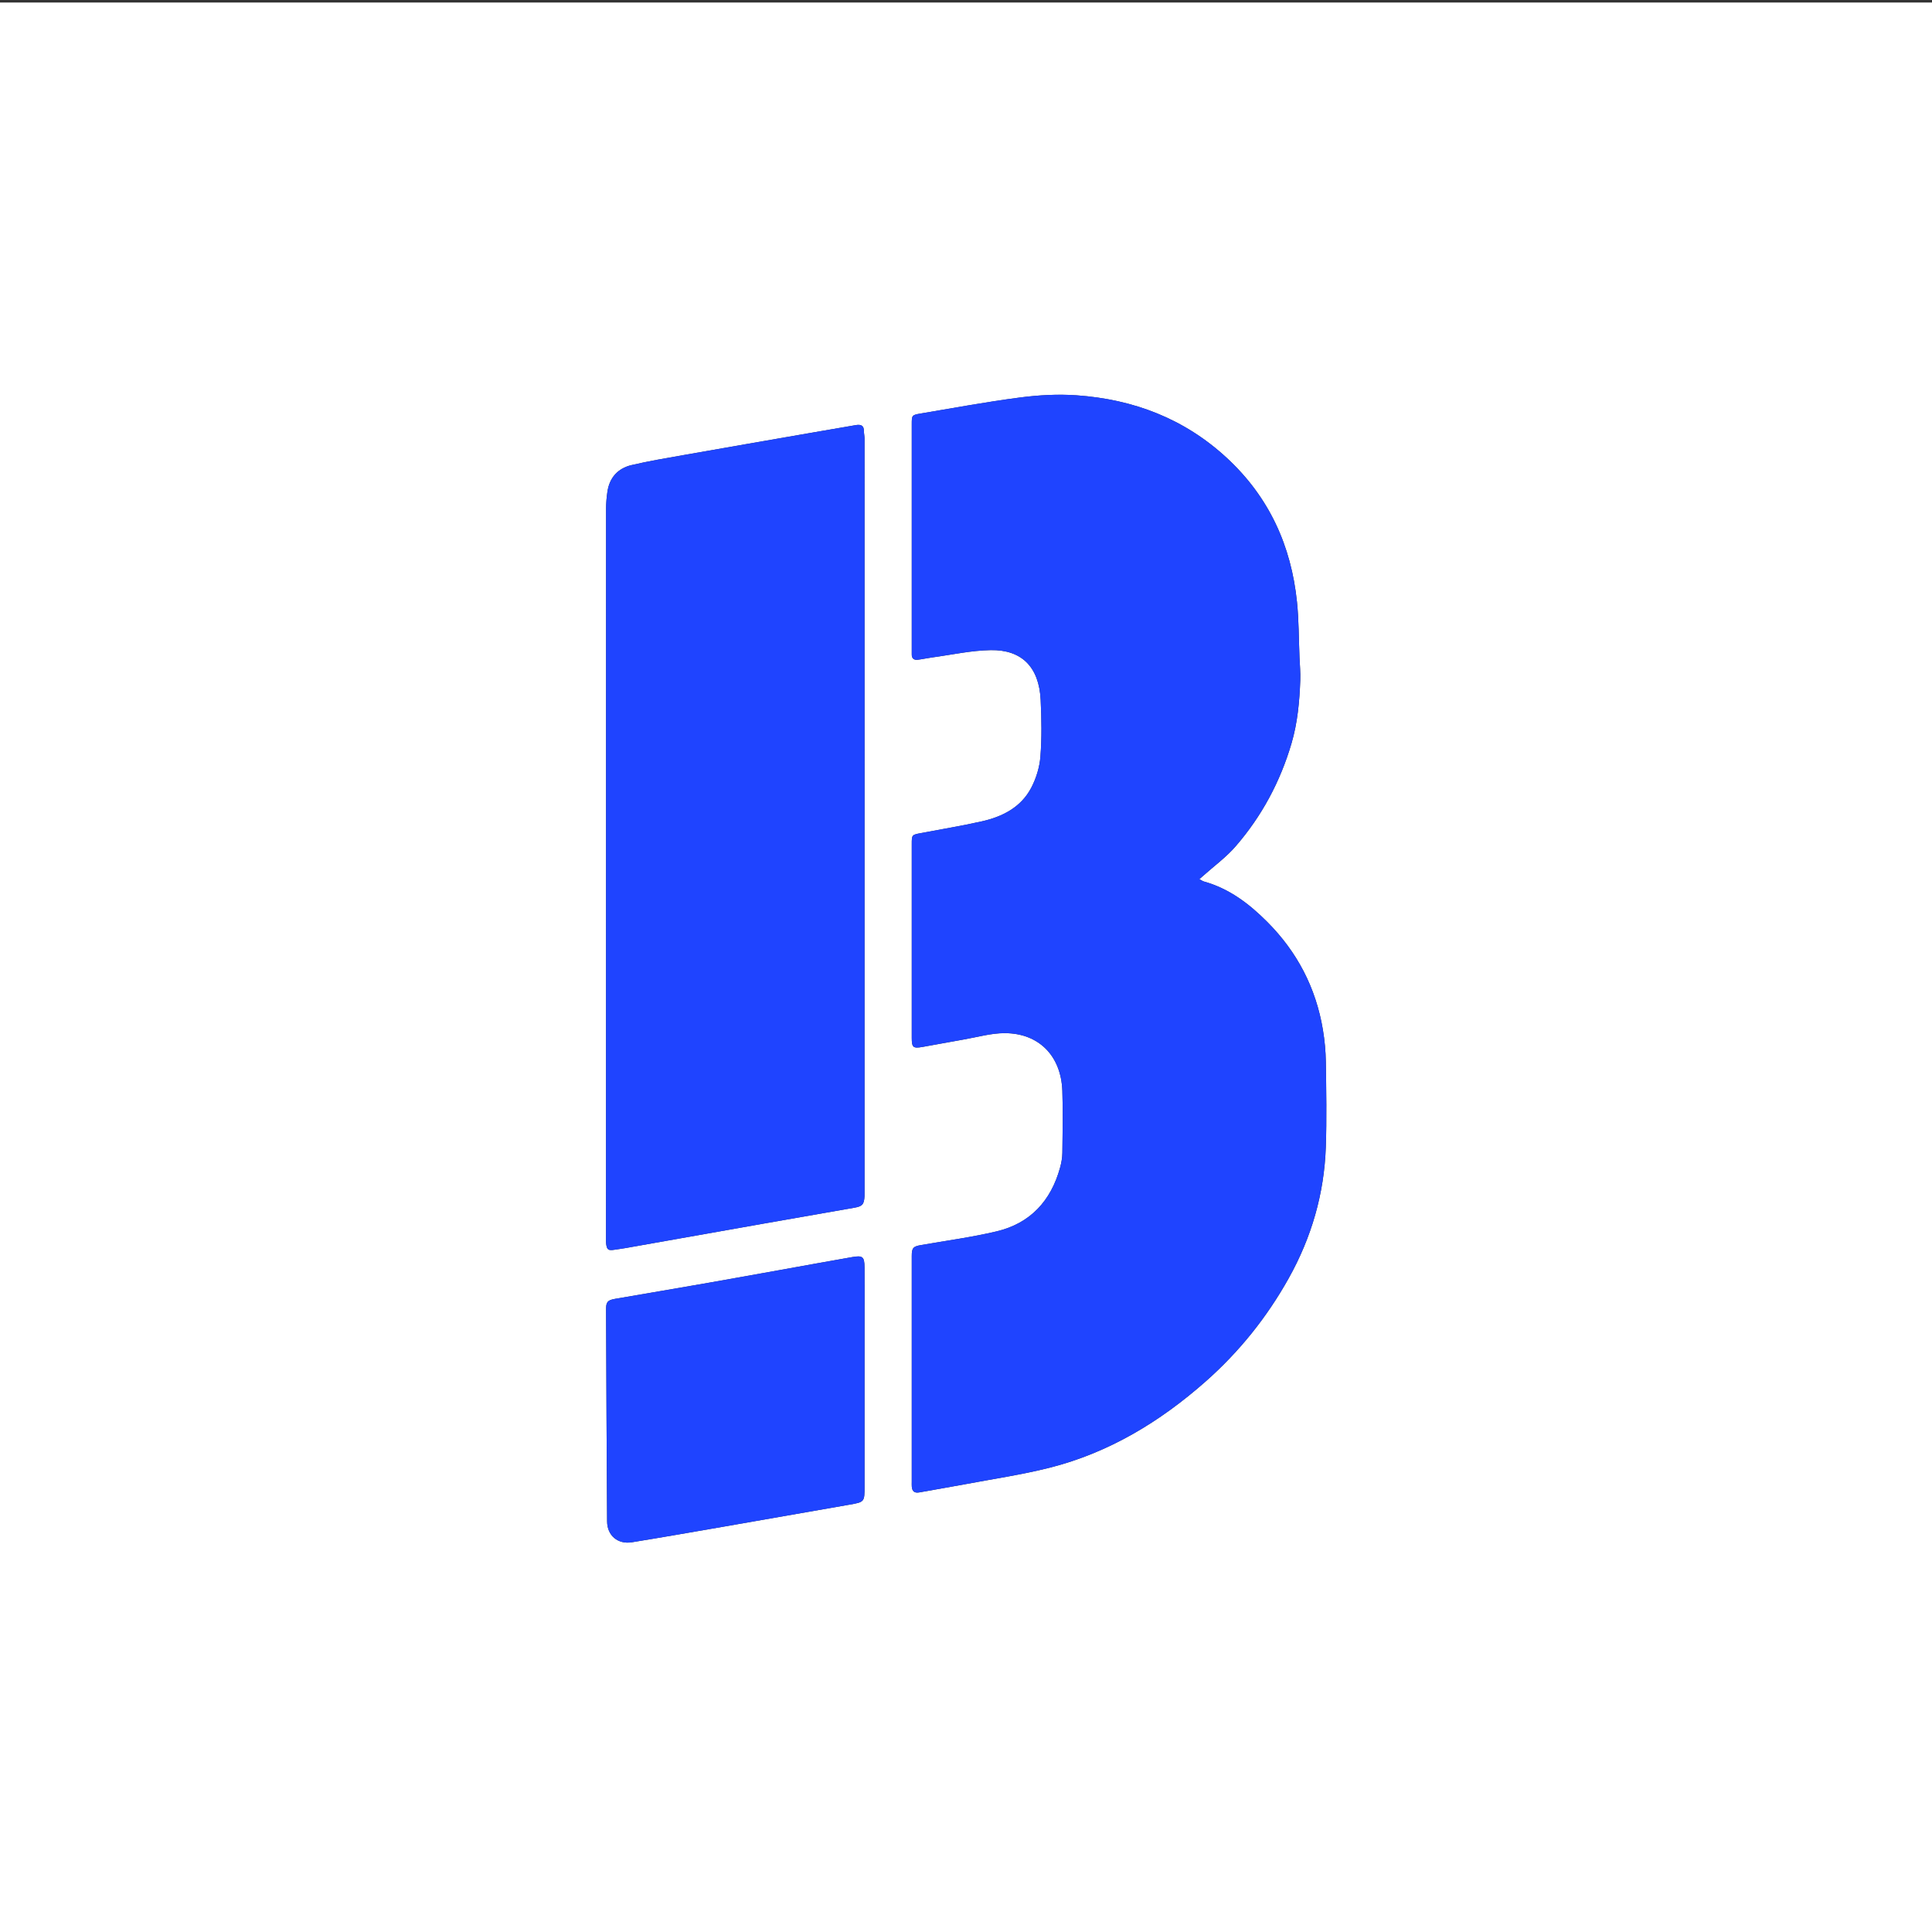
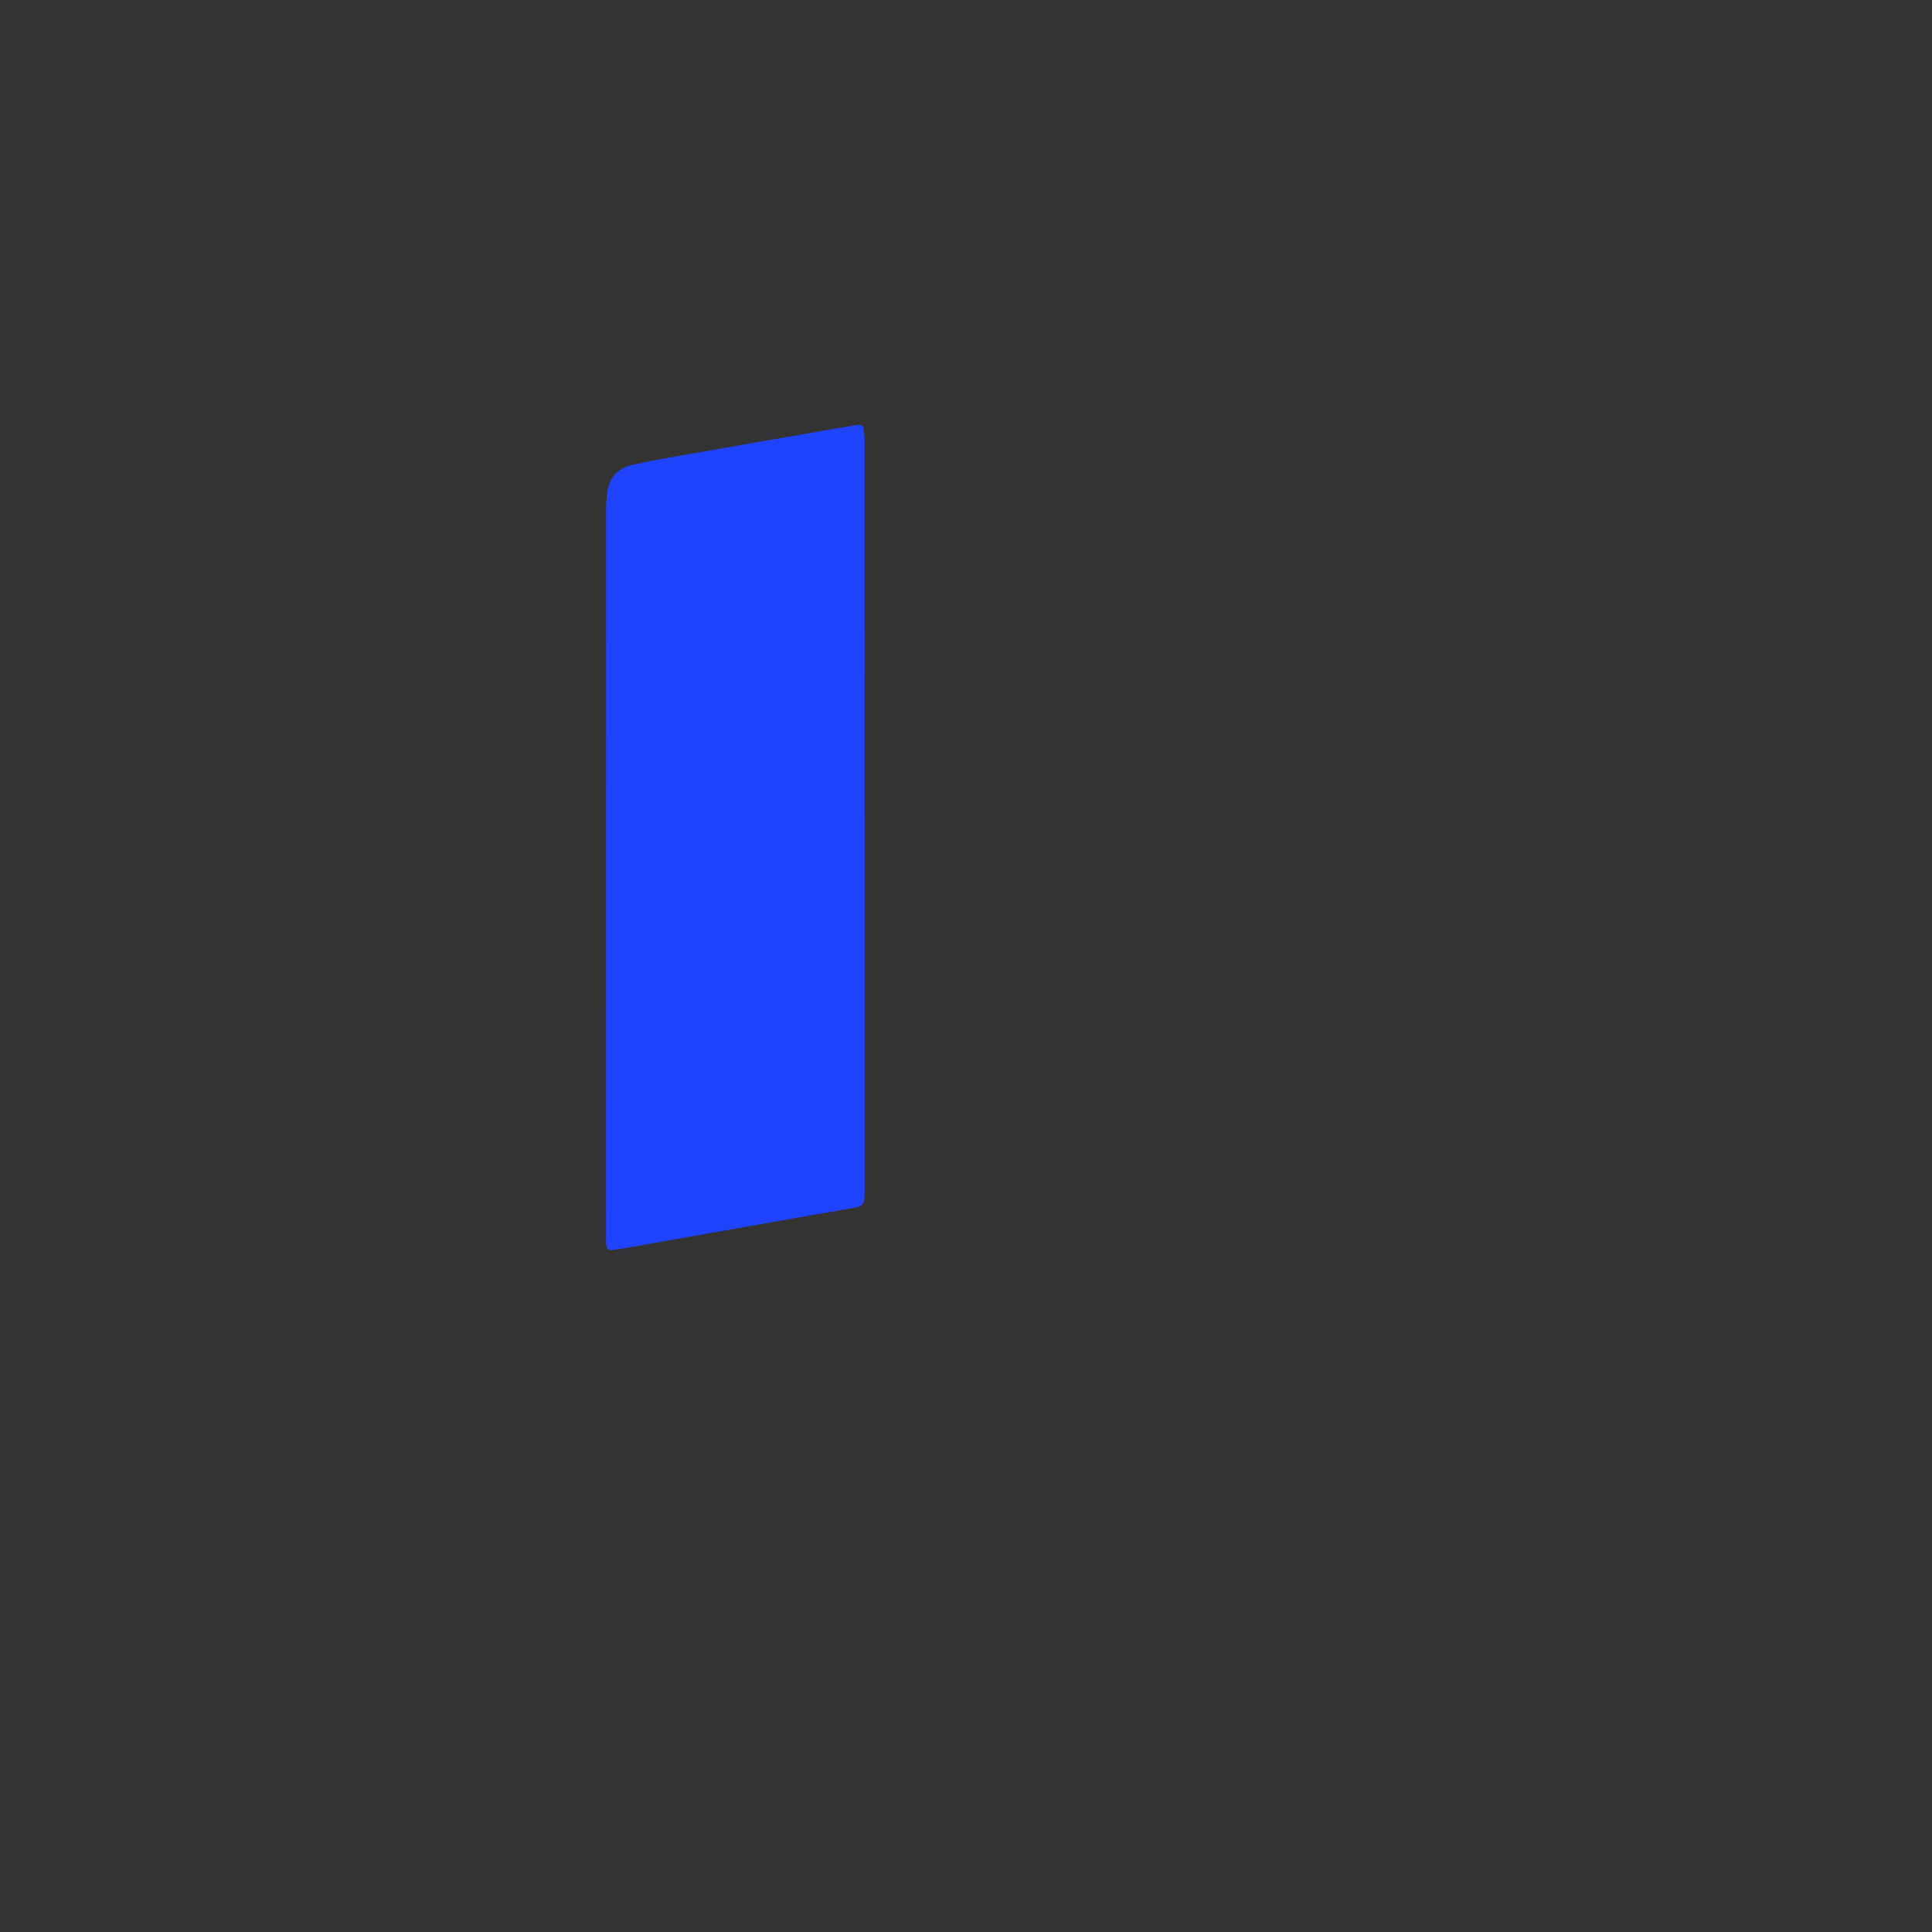
<svg xmlns="http://www.w3.org/2000/svg" id="Laag_1" viewBox="0 0 1600 1600">
  <rect x="0" y="0" width="1600" height="1600" fill="#333333" stroke="none" />
  <defs>
    <style>.cls-1{fill:#1f44ff;}.cls-1,.cls-2{stroke-width:0px;}.cls-2{fill:#fff;}</style>
  </defs>
-   <path class="cls-2" d="m1600,1602.08H0c0-533.33,0-1066.67,0-1600,533.33,0,1066.67,0,1600,0,0,533.33,0,1066.67,0,1600Zm-606.72-874c1.26-1.11,2.09-1.82,2.9-2.55,9.14-8.19,19.26-15.54,27.23-24.75,21.54-24.88,36.83-53.4,46.15-85.08,5.04-17.14,6.64-34.72,7.28-52.43.23-6.3-.37-12.64-.64-18.96-.63-15.24-.52-30.56-2.07-45.7-4.79-46.71-23.12-86.94-58-119.26-35.26-32.67-77.44-48.66-124.63-51.97-15.6-1.1-31.58-.17-47.12,1.86-27.5,3.59-54.82,8.66-82.18,13.27-7.09,1.2-7.11,1.56-7.11,8.85,0,62.66,0,125.32,0,187.97,0,.83.03,1.67,0,2.5-.11,3.48,1.77,4.94,5,4.55,3.94-.48,7.82-1.36,11.76-1.89,16.19-2.18,32.37-5.81,48.6-6.08,25.66-.43,40.06,13.95,41.38,41.23.76,15.63,1.01,31.39-.2,46.96-.68,8.78-3.5,17.97-7.6,25.8-8.5,16.22-23.86,23.99-41.03,27.84-16.73,3.76-33.69,6.53-50.55,9.74-7.29,1.39-7.36,1.48-7.36,9.07,0,53.49,0,106.99,0,160.48,0,7.83,1.08,8.86,8.69,7.54,11.39-1.97,22.74-4.18,34.13-6.15,11.39-1.96,22.82-5.32,34.23-5.3,28.03.05,46.61,18.6,47.65,47.71.62,17.14.23,34.33.02,51.49-.05,4.08-.81,8.24-1.9,12.19-7.57,27.52-24.7,46.17-52.67,52.79-20.55,4.86-41.58,7.66-62.41,11.3-6.58,1.15-7.74,2.37-7.74,9.07,0,62.32,0,124.65,0,186.97,0,1.33-.07,2.67.03,4,.29,3.93,2.24,5.55,6.29,4.8,12.82-2.36,25.69-4.46,38.5-6.87,23.2-4.37,46.64-7.81,69.48-13.59,49.05-12.43,91.28-38.06,128.92-71.26,27.84-24.56,50.88-53.24,69.01-85.73,18.82-33.71,29.34-69.91,30.67-108.47.81-23.47.37-46.99.03-70.48-.13-8.93-.98-17.94-2.44-26.75-5.78-34.71-21.28-64.48-46.19-89.41-14.99-15-31.46-27.52-52.27-33.32-1.18-.33-2.23-1.13-3.82-1.96Zm-277.29-52.86c0-103.98,0-207.96-.02-311.94,0-2.14-.52-4.28-.52-6.41.01-4.73-2.84-5.47-6.59-4.84-12.54,2.12-25.07,4.3-37.59,6.48-34.98,6.09-69.98,12.13-104.94,18.32-14.48,2.56-29.02,4.96-43.33,8.34-11.31,2.67-18.28,10.39-19.99,22.16-.67,4.59-1.09,9.26-1.09,13.89-.05,201.46-.04,402.92-.04,604.38,0,1.33-.09,2.68.05,4,.6,5.41,1.7,6.21,7.07,5.37,2.95-.46,5.91-.82,8.85-1.34,38.52-6.81,77.03-13.66,115.55-20.46,24.71-4.36,49.44-8.63,74.16-12.99,6.69-1.18,7.99-2.75,8.4-9.52.07-1.16.02-2.33.02-3.5,0-103.98,0-207.96,0-311.94Zm0,466.73c0-17.83,0-35.65,0-53.48,0-12.99.07-25.99-.03-38.98-.07-8.72-1.56-9.91-10-8.46-9.75,1.68-19.48,3.44-29.22,5.19-29.24,5.25-58.47,10.58-87.73,15.73-26.51,4.66-53.05,9.11-79.57,13.69-6.14,1.06-7.54,2.53-7.52,8.49.23,58.62.46,117.23.86,175.85.08,11.73,8.9,19.14,20.53,17.26,25.74-4.18,51.43-8.67,77.12-13.13,34.33-5.95,68.65-11.97,102.97-17.99,12.59-2.21,12.58-2.25,12.58-15.21,0-29.65,0-59.31,0-88.96Z" />
-   <path class="cls-1" d="m993.28,728.08c1.6.83,2.65,1.63,3.82,1.96,20.81,5.8,37.28,18.31,52.27,33.32,24.91,24.93,40.41,54.7,46.19,89.41,1.47,8.81,2.32,17.82,2.44,26.75.33,23.49.78,47.01-.03,70.48-1.33,38.56-11.85,74.75-30.67,108.47-18.13,32.49-41.17,61.18-69.01,85.73-37.64,33.2-79.86,58.83-128.92,71.26-22.84,5.79-46.29,9.22-69.48,13.59-12.81,2.42-25.68,4.52-38.5,6.87-4.05.74-6-.87-6.29-4.8-.1-1.33-.03-2.66-.03-4,0-62.32,0-124.65,0-186.97,0-6.7,1.16-7.92,7.74-9.07,20.83-3.64,41.87-6.44,62.41-11.3,27.97-6.62,45.11-25.27,52.67-52.79,1.09-3.95,1.85-8.11,1.9-12.19.21-17.16.59-34.35-.02-51.49-1.04-29.11-19.62-47.66-47.65-47.71-11.41-.02-22.83,3.34-34.23,5.3-11.39,1.96-22.74,4.18-34.13,6.15-7.61,1.32-8.69.29-8.69-7.54,0-53.49,0-106.99,0-160.48,0-7.59.07-7.68,7.36-9.07,16.86-3.21,33.81-5.98,50.55-9.74,17.17-3.85,32.53-11.62,41.03-27.84,4.1-7.83,6.92-17.01,7.6-25.8,1.21-15.57.95-31.33.2-46.96-1.32-27.28-15.72-41.66-41.38-41.23-16.23.27-32.41,3.9-48.6,6.08-3.93.53-7.82,1.41-11.76,1.89-3.23.39-5.11-1.07-5-4.55.03-.83,0-1.67,0-2.5,0-62.66,0-125.32,0-187.97,0-7.29.02-7.65,7.11-8.85,27.36-4.62,54.68-9.68,82.18-13.27,15.54-2.03,31.52-2.95,47.12-1.86,47.18,3.31,89.37,19.3,124.63,51.97,34.88,32.32,53.21,72.55,58,119.26,1.55,15.15,1.44,30.46,2.07,45.7.26,6.32.86,12.66.64,18.96-.63,17.71-2.23,35.29-7.28,52.43-9.32,31.68-24.62,60.19-46.15,85.08-7.97,9.21-18.09,16.55-27.23,24.75-.81.73-1.64,1.44-2.9,2.55Z" />
  <path class="cls-1" d="m715.99,675.22c0,103.98,0,207.96,0,311.94,0,1.17.05,2.34-.02,3.5-.41,6.77-1.71,8.34-8.4,9.52-24.71,4.36-49.44,8.63-74.16,12.99-38.52,6.8-77.03,13.65-115.55,20.46-2.94.52-5.9.88-8.85,1.34-5.37.84-6.47.04-7.07-5.37-.15-1.32-.05-2.66-.05-4,0-201.46-.01-402.92.04-604.38,0-4.63.43-9.3,1.09-13.89,1.71-11.77,8.67-19.5,19.99-22.16,14.3-3.37,28.84-5.77,43.33-8.34,34.97-6.19,69.96-12.23,104.94-18.32,12.53-2.18,25.05-4.37,37.59-6.48,3.74-.63,6.6.11,6.59,4.84,0,2.14.52,4.28.52,6.41.03,103.98.02,207.96.02,311.94Z" />
-   <path class="cls-1" d="m715.98,1141.95c0,29.65,0,59.31,0,88.96,0,12.96,0,13-12.58,15.21-34.32,6.02-68.64,12.04-102.97,17.99-25.69,4.45-51.38,8.95-77.12,13.13-11.63,1.89-20.45-5.53-20.53-17.26-.4-58.61-.63-117.23-.86-175.85-.02-5.96,1.39-7.43,7.52-8.49,26.52-4.58,53.07-9.03,79.57-13.69,29.26-5.15,58.48-10.49,87.73-15.73,9.74-1.75,19.47-3.51,29.22-5.19,8.44-1.46,9.93-.26,10,8.46.11,12.99.03,25.99.03,38.98,0,17.83,0,35.65,0,53.48Z" />
</svg>